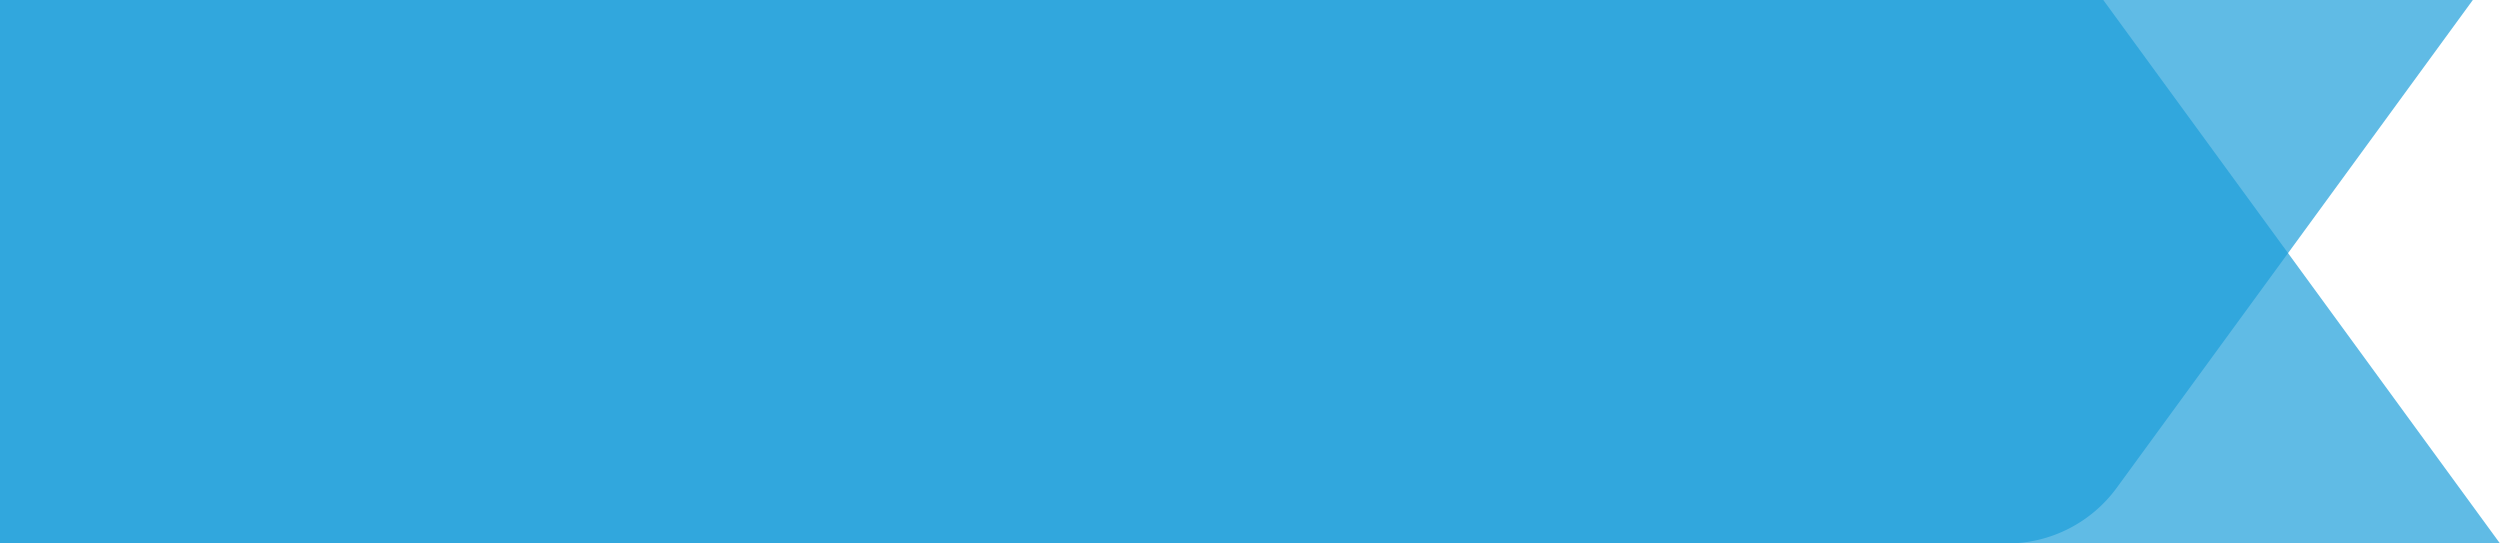
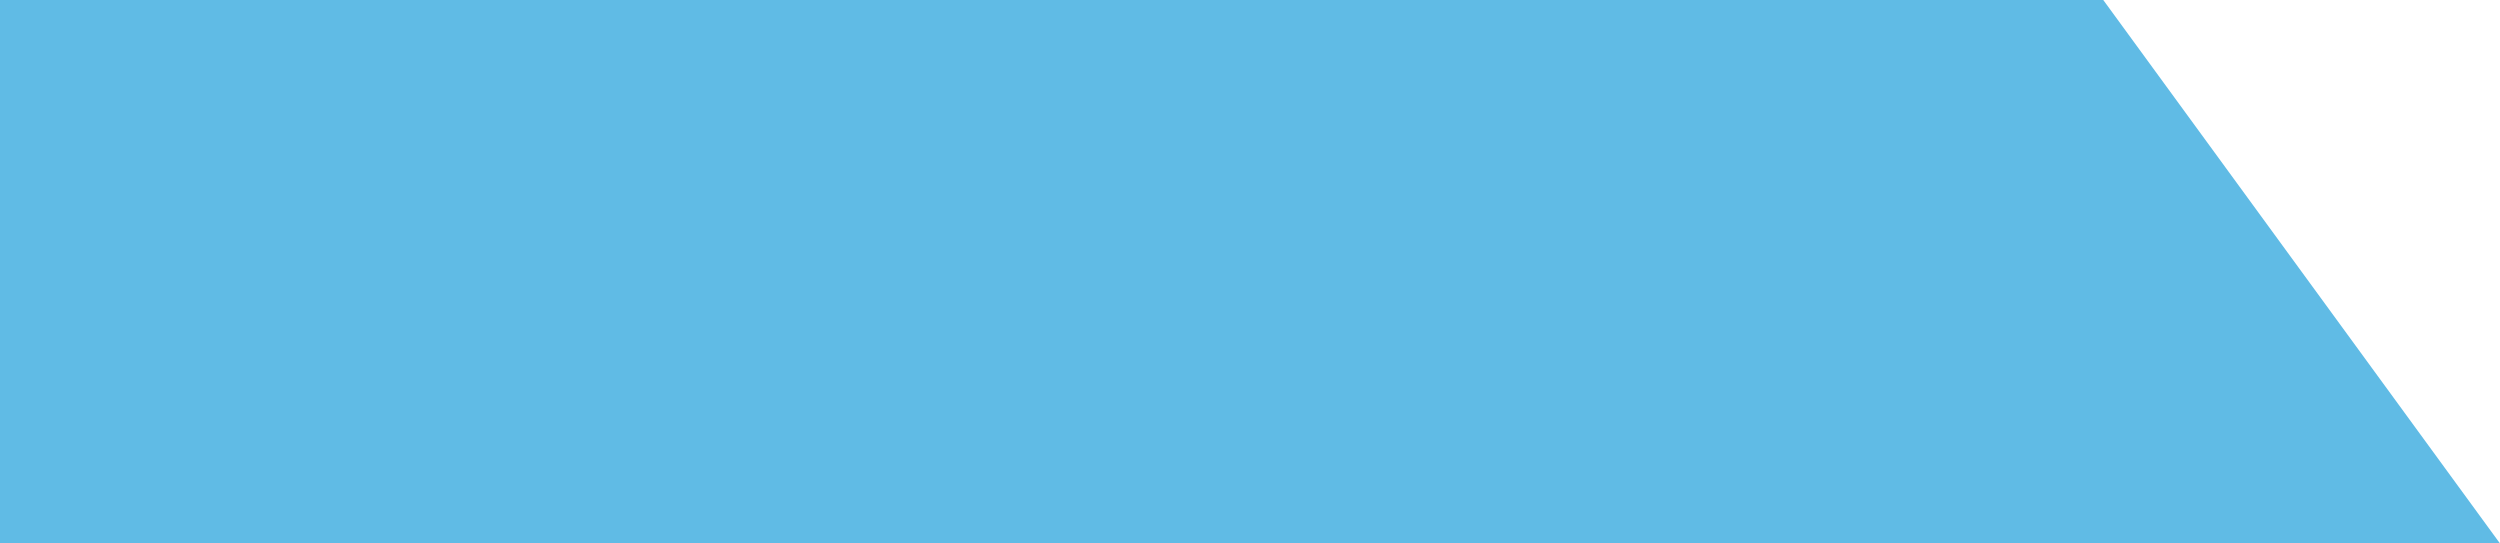
<svg xmlns="http://www.w3.org/2000/svg" preserveAspectRatio="none" width="115" height="25" style="">
-   <rect id="backgroundrect" width="100%" height="100%" x="0" y="0" fill="none" stroke="none" />
  <g class="currentLayer" style="">
    <title>Layer 1</title>
    <g fill="#1d9fda" id="svg_1" class="" fill-opacity="1">
-       <path d="M92.324 25H0V0h113.75L97.372 22.435A6.248 6.248 0 0192.324 25z" opacity=".7" id="svg_2" fill="#1d9fda" fill-opacity="1" />
      <path d="M96.75 0H0v25h115z" opacity=".7" id="svg_3" fill="#1d9fda" fill-opacity="1" />
    </g>
  </g>
</svg>